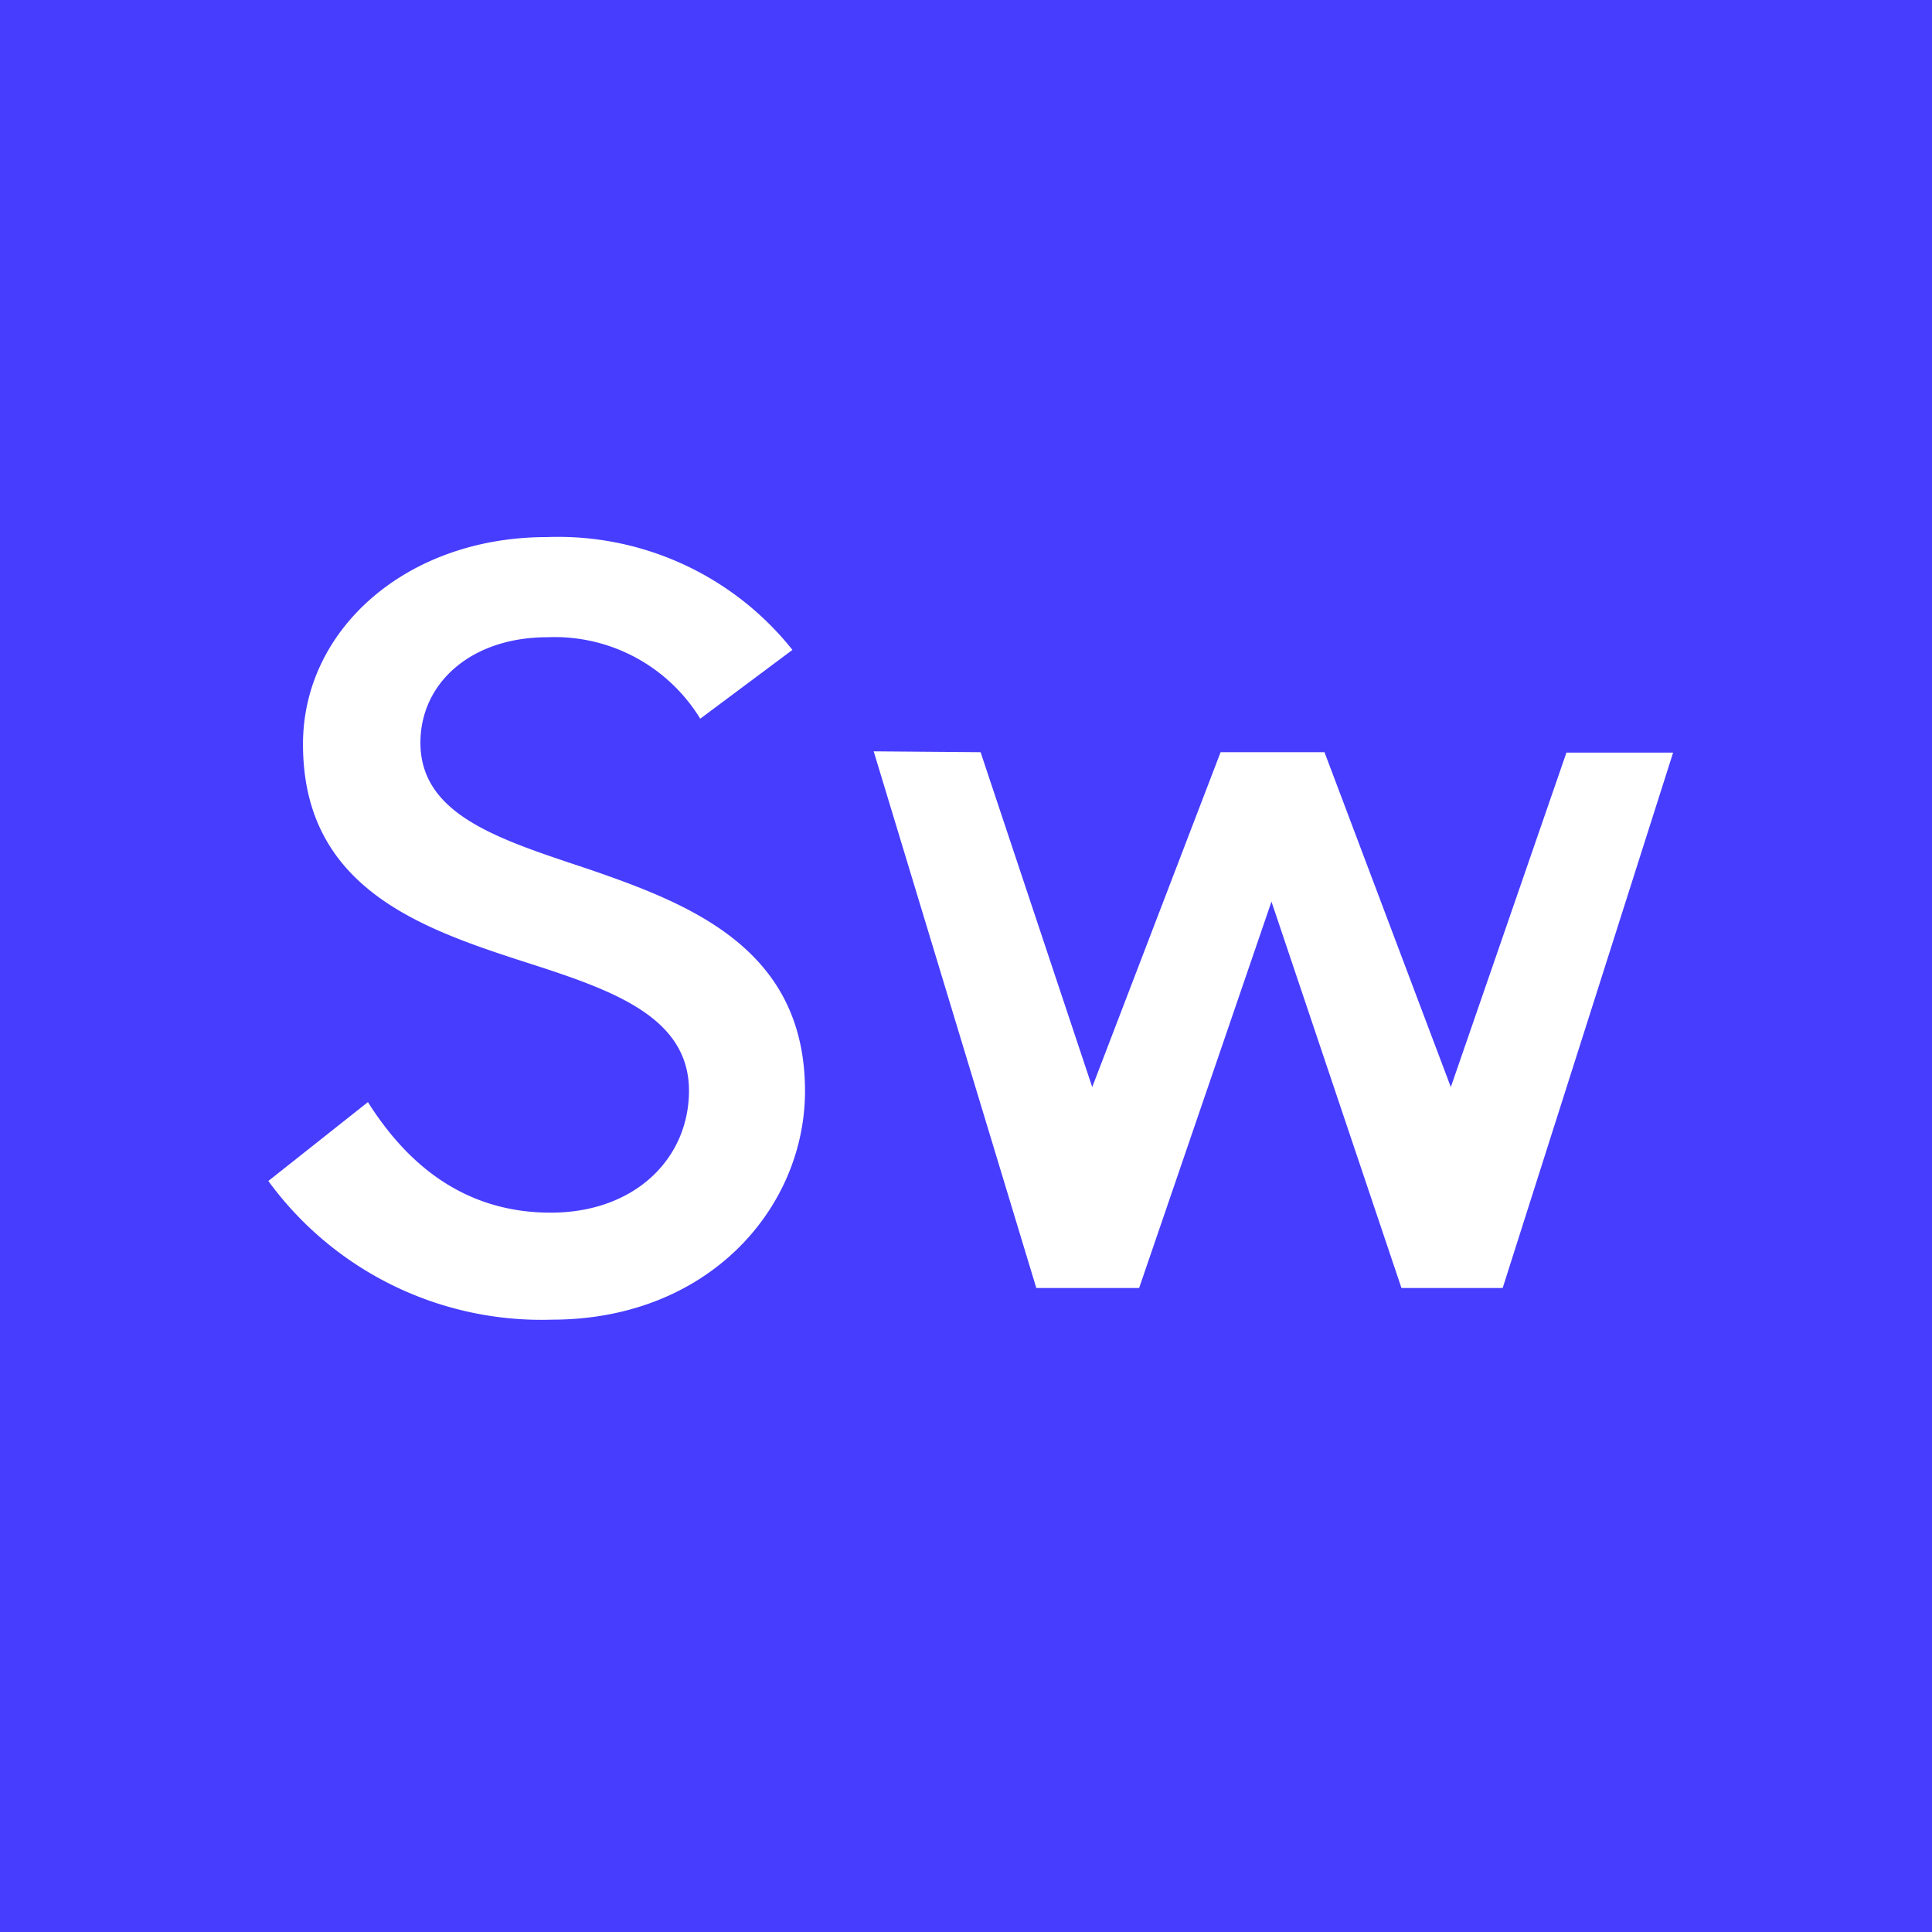
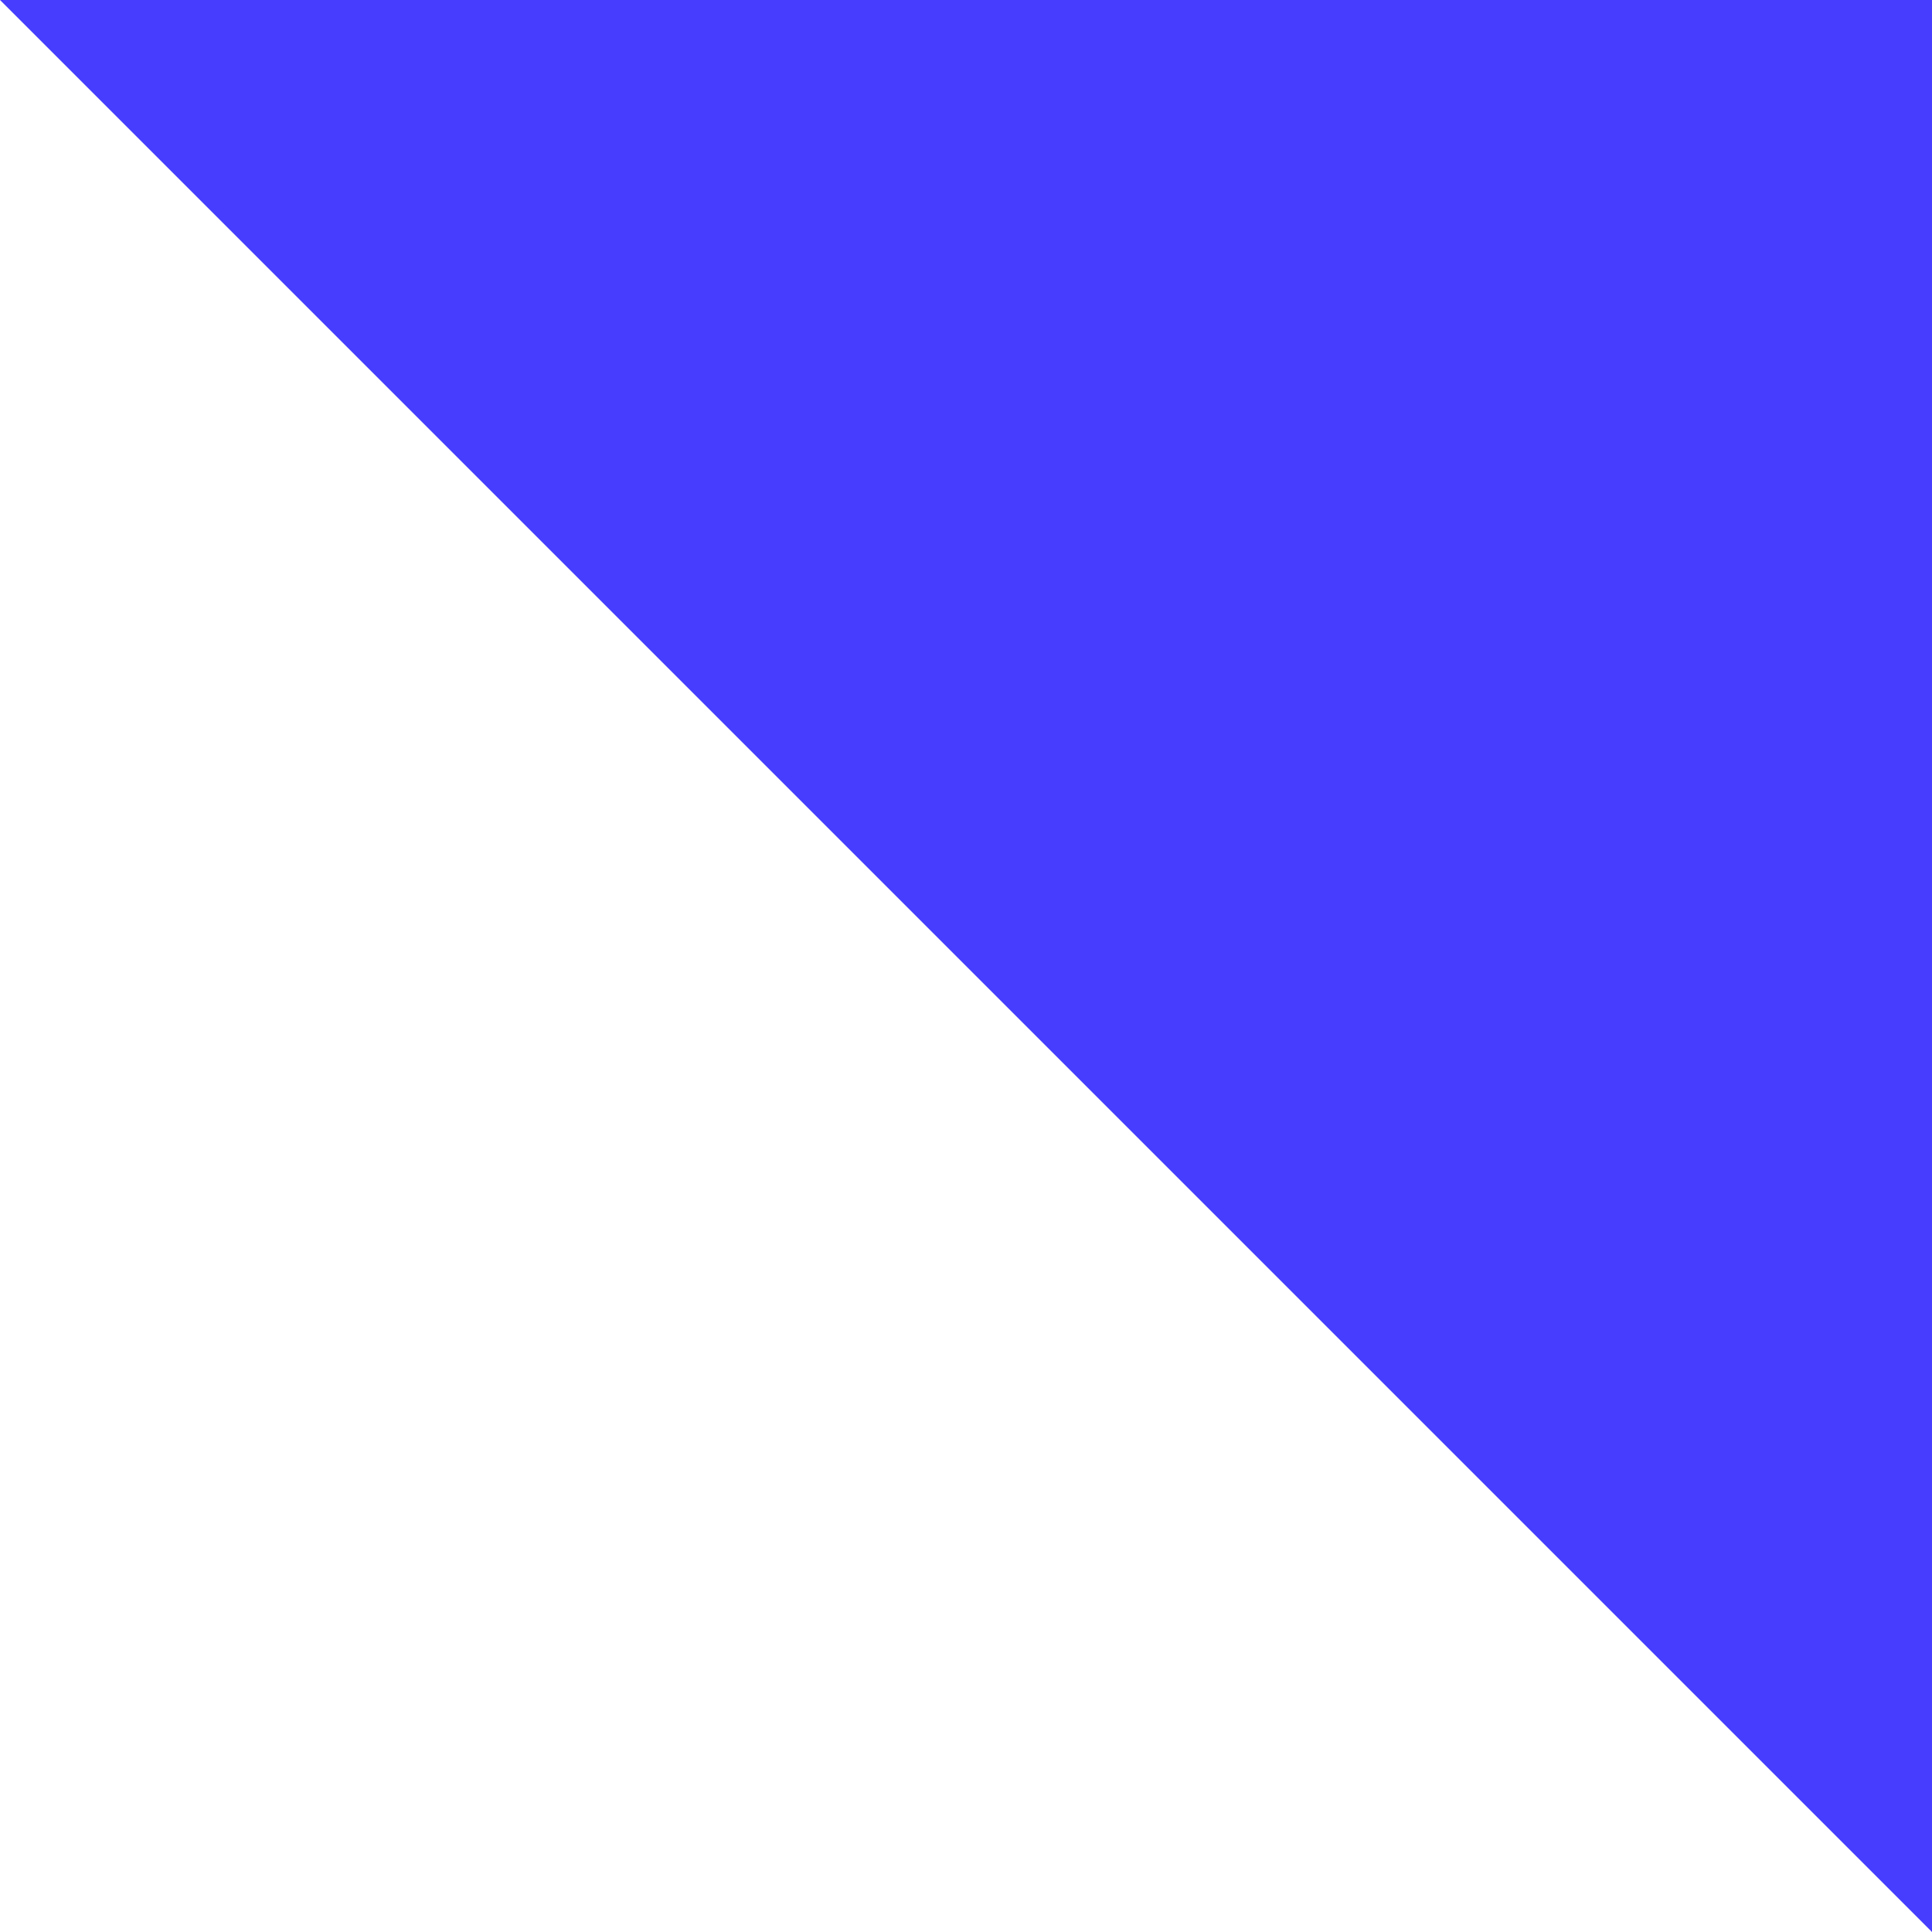
<svg xmlns="http://www.w3.org/2000/svg" width="18" height="18">
-   <path fill="#473DFE" d="M0 0h18v18H0z" />
-   <path fill="#fff" d="m13.517 10.128-1.177-3.12h-.968l-1.196 3.12-1.04-3.12L8.14 7l1.515 5h.958l1.233-3.6 1.211 3.6H14l1.588-4.988h-.994zm-8.376 2.167c1.46 0 2.359-1.041 2.359-2.13 0-1.32-1.058-1.739-2.021-2.069-.815-.273-1.562-.496-1.562-1.177 0-.552.468-.982 1.184-.982a1.59 1.59 0 0 1 1.423.759l.859-.641a2.79 2.79 0 0 0-2.29-1.051c-1.305 0-2.272.86-2.27 1.931 0 1.306 1.044 1.695 2.003 2.007.817.263 1.593.502 1.593 1.22 0 .63-.502 1.136-1.288 1.136-.719 0-1.281-.36-1.703-1.03l-.928.735a3.15 3.15 0 0 0 2.641 1.292" />
+   <path fill="#473DFE" d="M0 0h18v18z" />
</svg>